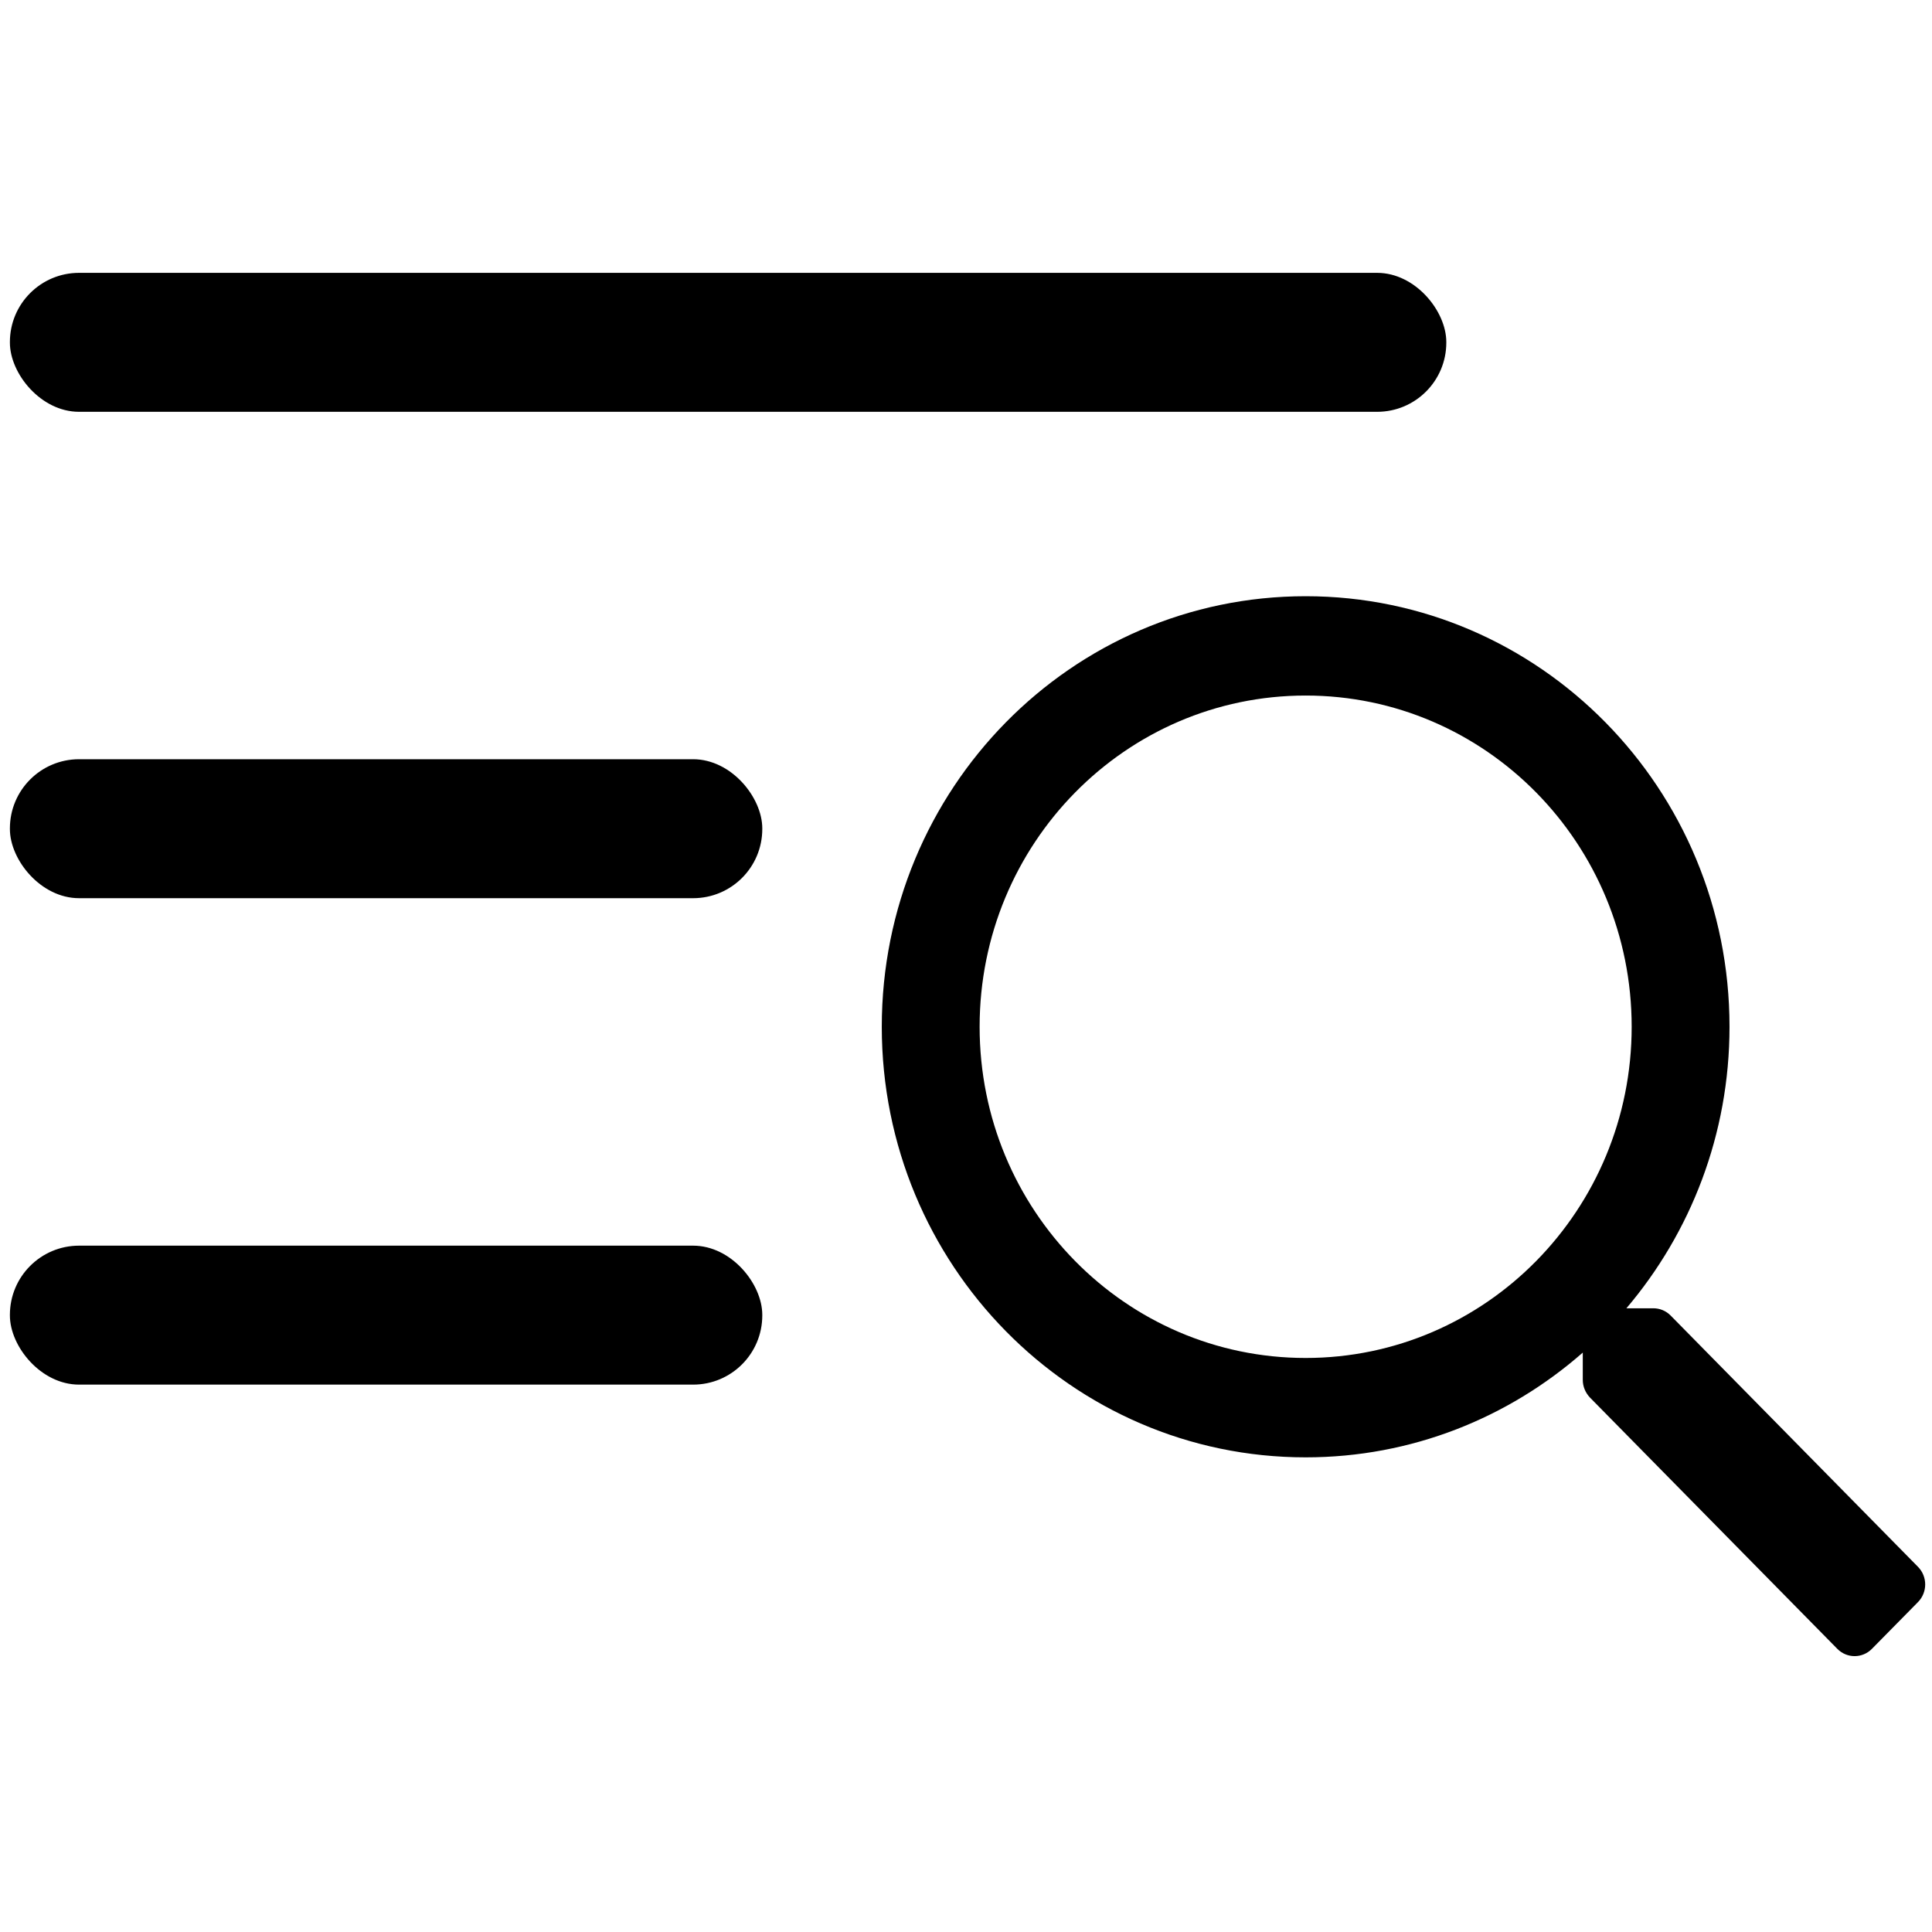
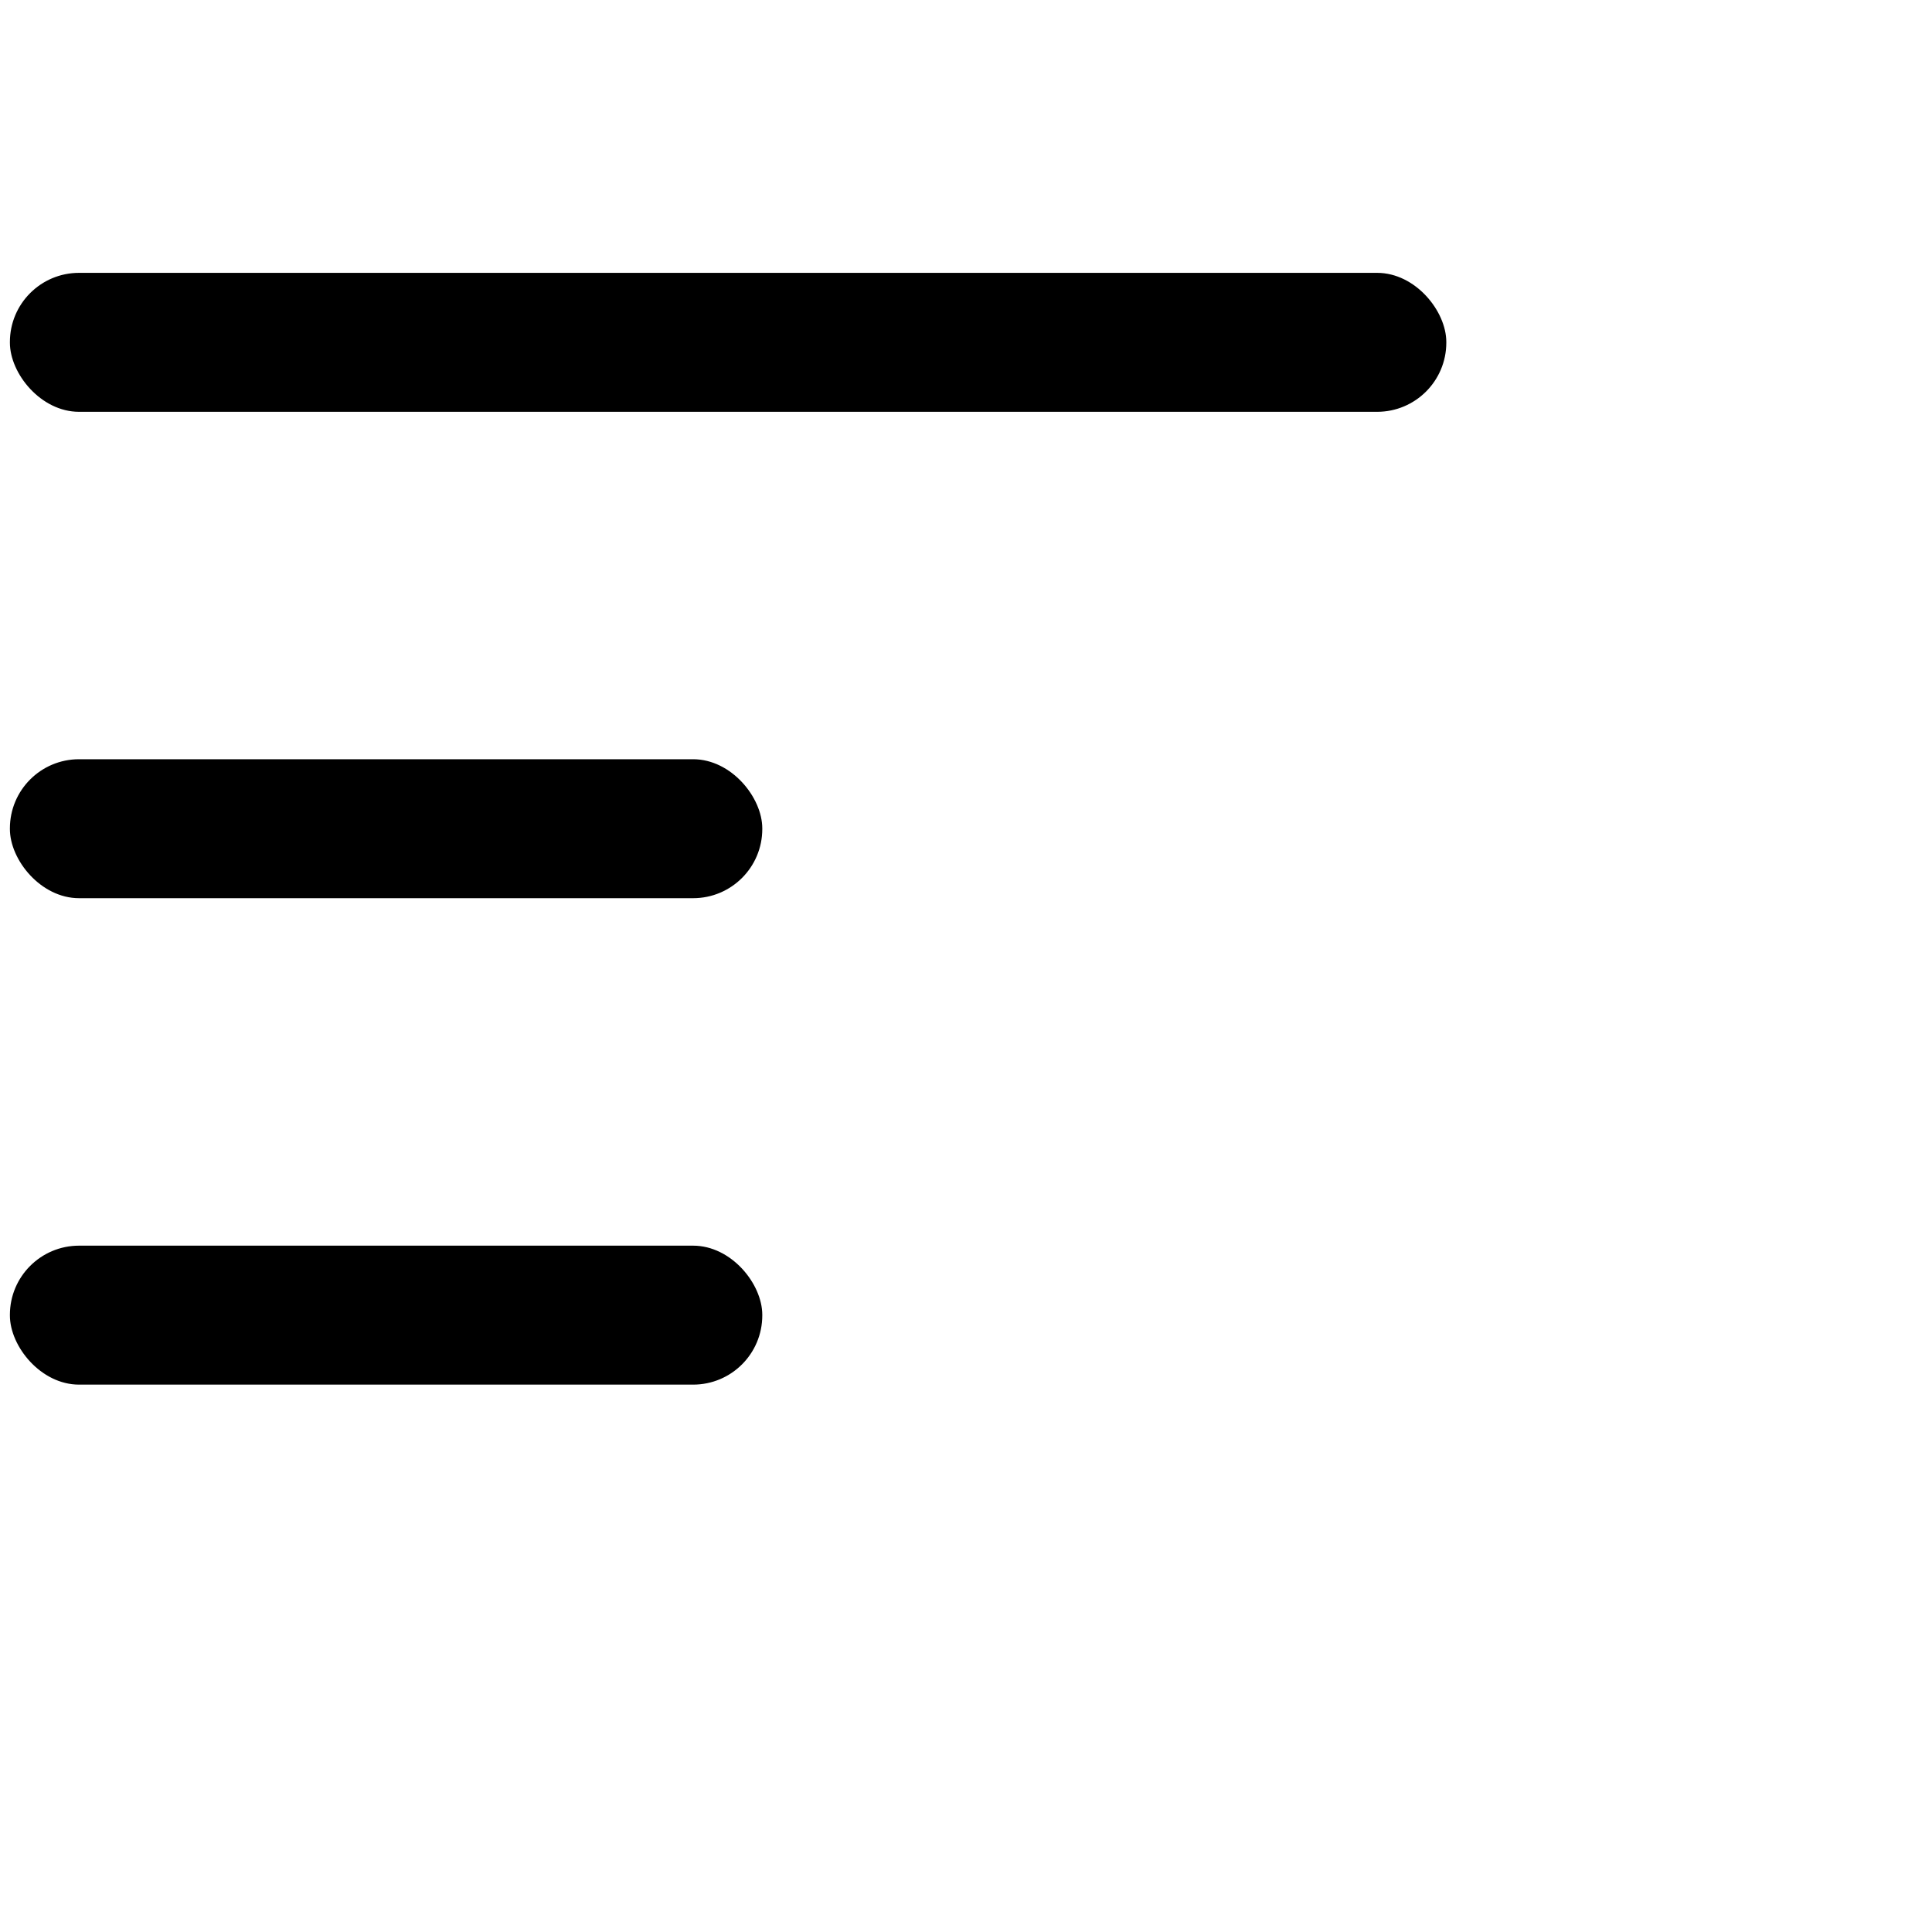
<svg xmlns="http://www.w3.org/2000/svg" width="66px" height="66px" viewBox="14.814 19.886 36.314 26.285" version="1.1">
  <title>OGC_MenuSearch</title>
  <g id="OGC_MenuSearch" stroke="none" stroke-width="1" fill="none" fill-rule="evenodd">
    <g id="Group" transform="translate(15, 20)" fill="#000000">
-       <path d="M35.865,24.322 L31.215,19.598 C31.127,19.509 31.012,19.462 30.889,19.462 L30.384,19.462 C31.59,18.042 32.322,16.194 32.322,14.171 C32.322,9.7 28.756,6.078 24.355,6.078 C19.954,6.078 16.388,9.7 16.388,14.171 C16.388,18.641 19.954,22.264 24.355,22.264 C26.347,22.264 28.166,21.521 29.564,20.295 L29.564,20.809 C29.564,20.933 29.614,21.05 29.698,21.139 L34.348,25.863 C34.528,26.046 34.819,26.046 34.999,25.863 L35.865,24.984 C36.045,24.801 36.045,24.505 35.865,24.322 Z M24.355,20.396 C20.969,20.396 18.227,17.61 18.227,14.171 C18.227,10.731 20.969,7.945 24.355,7.945 C27.741,7.945 30.483,10.731 30.483,14.171 C30.483,17.61 27.741,20.396 24.355,20.396 Z" id="Shape" fill-rule="nonzero" />
      <rect id="Rectangle" x="0" y="0" width="26.999" height="2.612" rx="1.3" />
      <rect id="Rectangle-Copy" x="0" y="9.142" width="14.142" height="2.612" rx="1.3" />
      <rect id="Rectangle-Copy-2" x="0" y="18.285" width="14.142" height="2.612" rx="1.3" />
    </g>
  </g>
</svg>